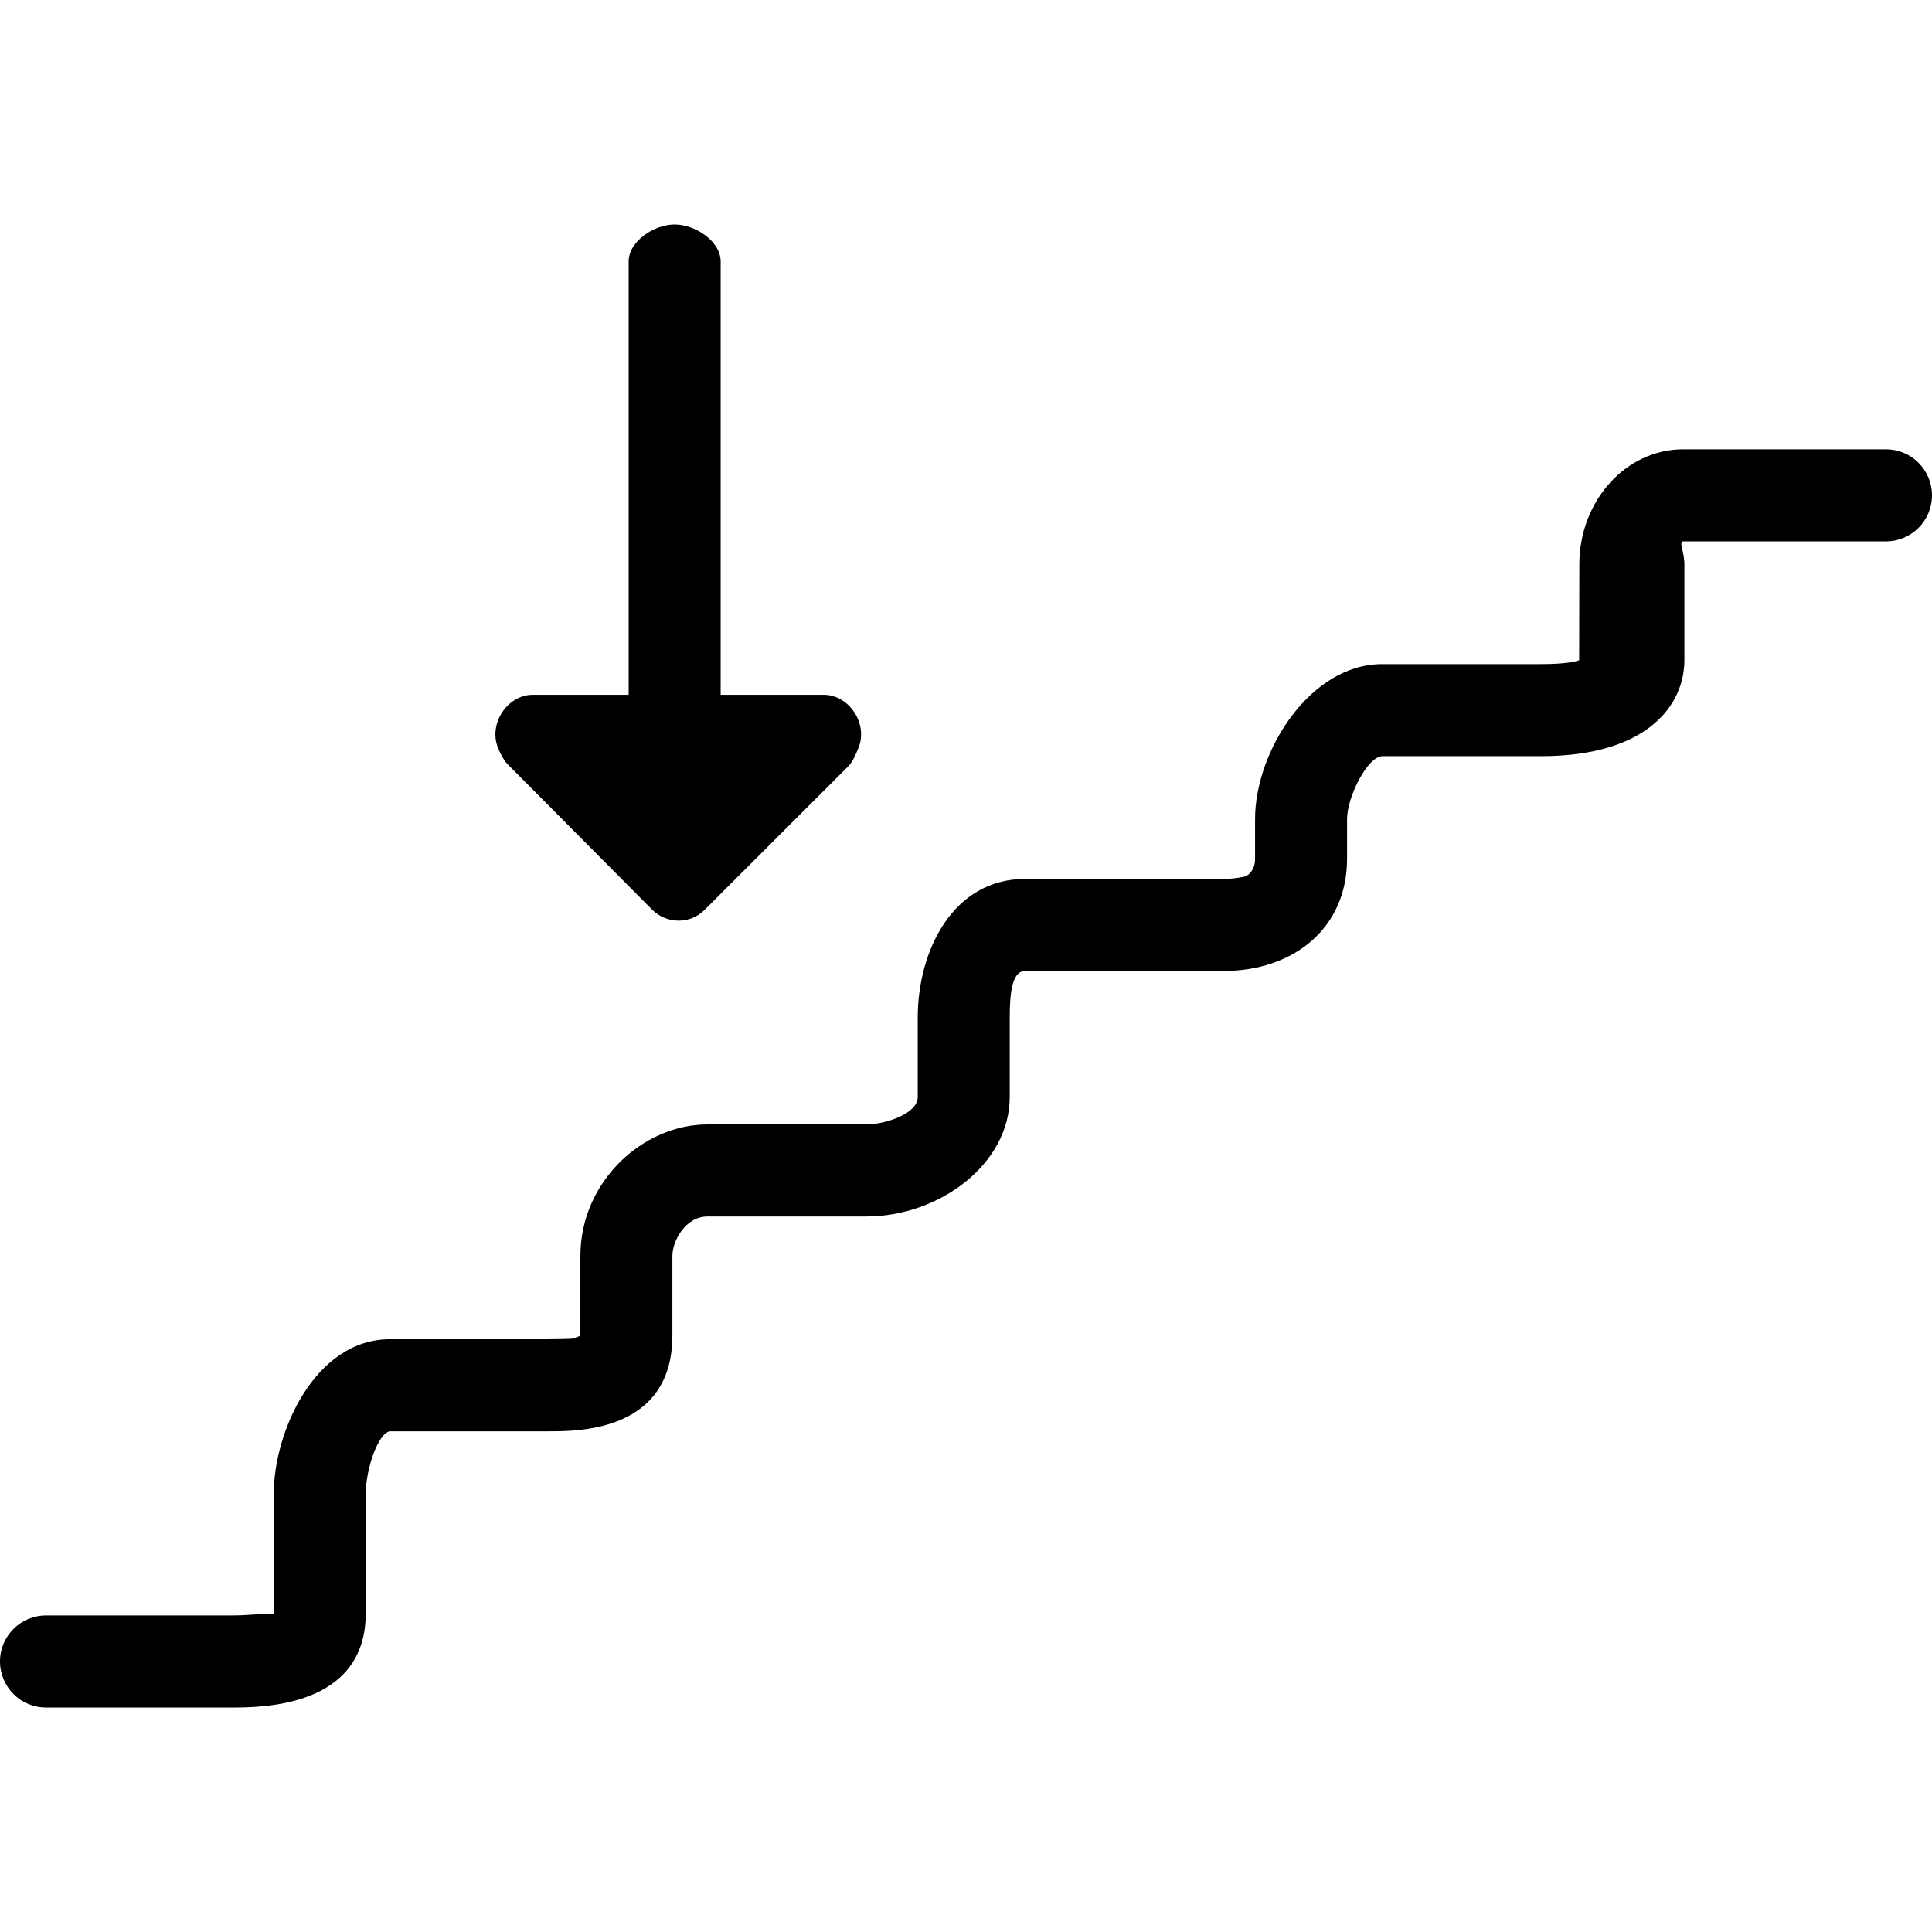
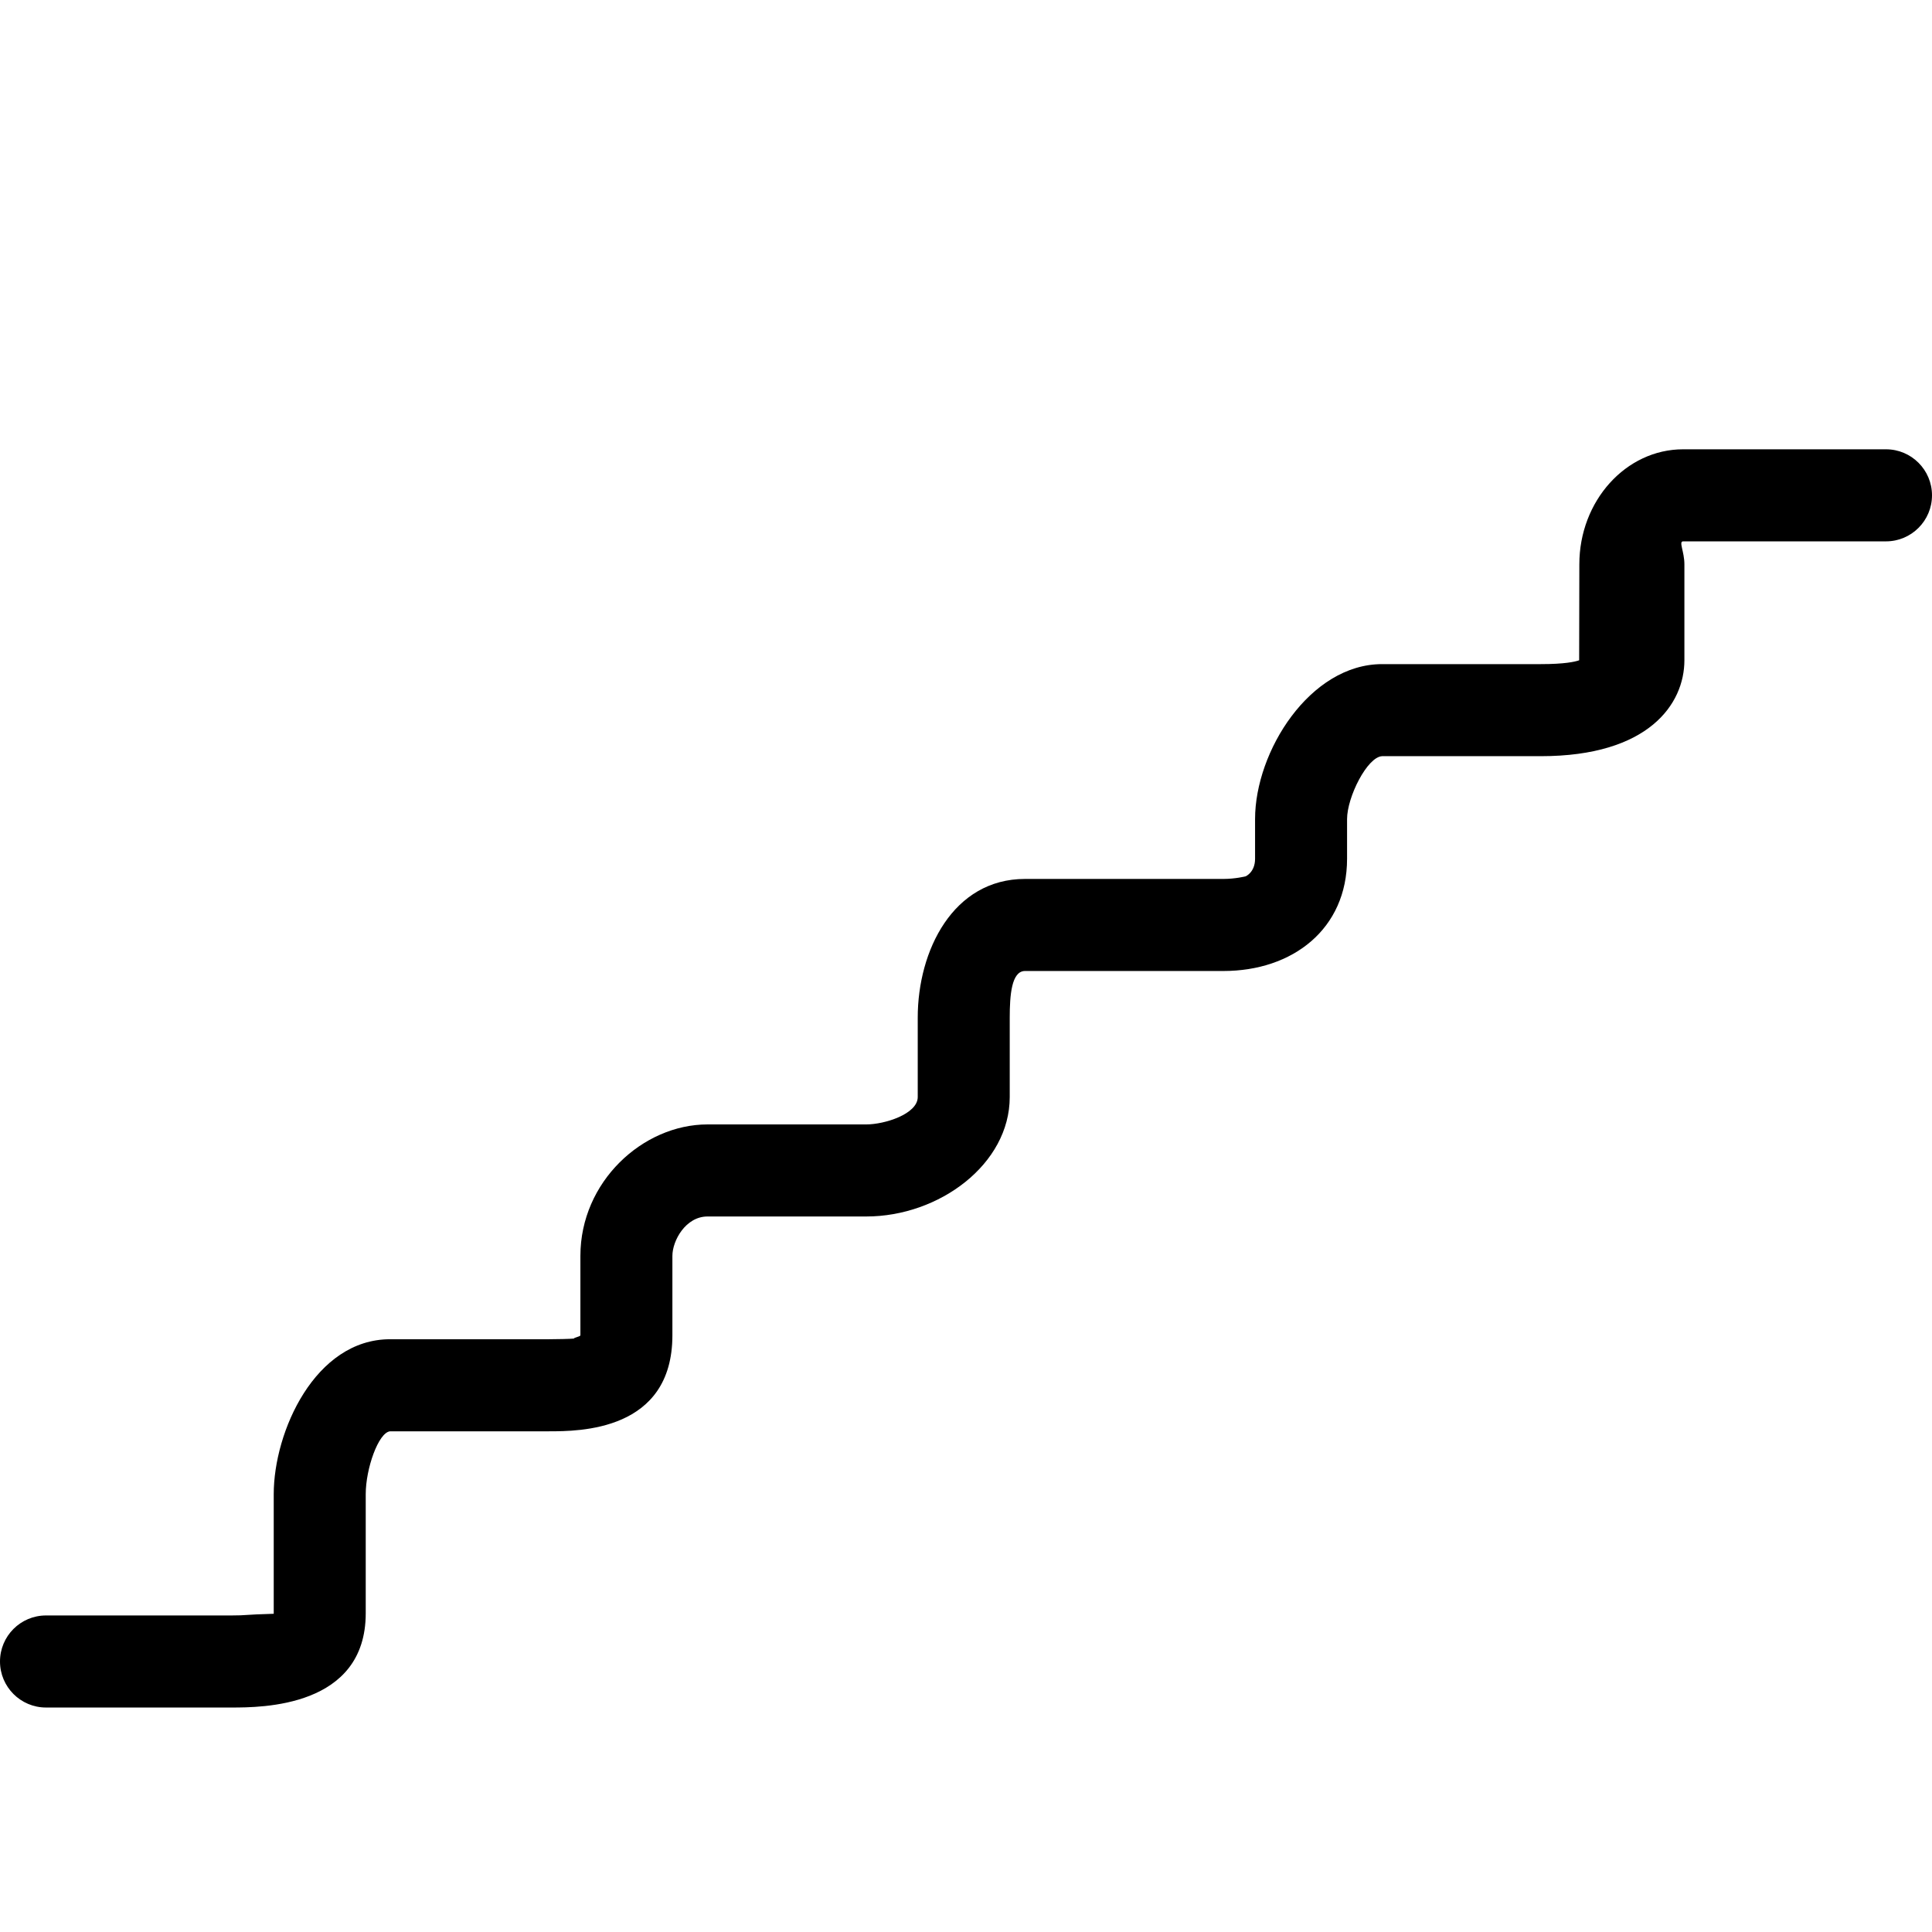
<svg xmlns="http://www.w3.org/2000/svg" version="1.1" id="Capa_1" x="0px" y="0px" viewBox="0 0 63 63" style="enable-background:new 0 0 63 63;" xml:space="preserve">
  <g>
    <g id="group-41svg">
      <path id="path-1_34_" d="M7.545,55.68H1.5c-0.828,0-1.5-0.673-1.5-1.501c0-0.829,0.672-1.501,1.5-1.501h6.045    c0.52,0,0.381-0.027,1.381-0.055c0-0.005,0-0.011,0-0.017v-3.885c0-2.033,1.346-5.05,3.794-5.05h5.176    c0.287,0,0.691-0.01,0.816-0.022c0-0.031,0.214-0.067,0.214-0.107v-2.59c0-2.414,2.032-4.286,4.146-4.286h5.176    c0.602,0,1.678-0.341,1.678-0.893v-2.59c0-2.184,1.151-4.522,3.498-4.522h6.469c0.394,0,0.723-0.084,0.725-0.085    c0,0,0.308-0.128,0.308-0.573v-1.294c0-2.207,1.79-5.053,4.143-5.053h5.176c0.768,0,1.108-0.075,1.249-0.125l0.006-3.129    c0-2.068,1.518-3.751,3.384-3.751H61.5c0.828,0,1.5,0.672,1.5,1.501c0,0.828-0.672,1.501-1.5,1.501h-6.616    c-0.152,0,0.042,0.335,0.042,0.749v3.127c0,1.427-1.165,3.129-4.681,3.129h-5.176c-0.485,0.023-1.143,1.335-1.143,2.051v1.294    c0,2.292-1.775,3.66-4.033,3.66h-6.469c-0.441,0-0.498,0.795-0.498,1.52v2.59c0,2.184-2.294,3.895-4.678,3.895h-5.176    c-0.714,0-1.146,0.789-1.146,1.284v2.59c0,3.131-3.044,3.131-4.03,3.131H12.72c-0.38,0.038-0.794,1.22-0.794,2.048v3.885    C11.926,55.68,8.523,55.68,7.545,55.68z" />
-       <path id="path-2_34_" d="M16.234,24.373c0.073,0.185,0.184,0.412,0.333,0.562l4.695,4.725c0.472,0.473,1.238,0.486,1.709,0.014    l4.696-4.692c0.148-0.149,0.259-0.427,0.333-0.612c0.305-0.774-0.309-1.714-1.141-1.714H23.5V8.53c0-0.668-0.833-1.21-1.5-1.21    s-1.5,0.542-1.5,1.21v14.126h-3.125C16.543,22.656,15.928,23.599,16.234,24.373z" />
    </g>
  </g>
  <g>
</g>
  <g>
</g>
  <g>
</g>
  <g>
</g>
  <g>
</g>
  <g>
</g>
  <g>
</g>
  <g>
</g>
  <g>
</g>
  <g>
</g>
  <g>
</g>
  <g>
</g>
  <g>
</g>
  <g>
</g>
  <g>
</g>
</svg>